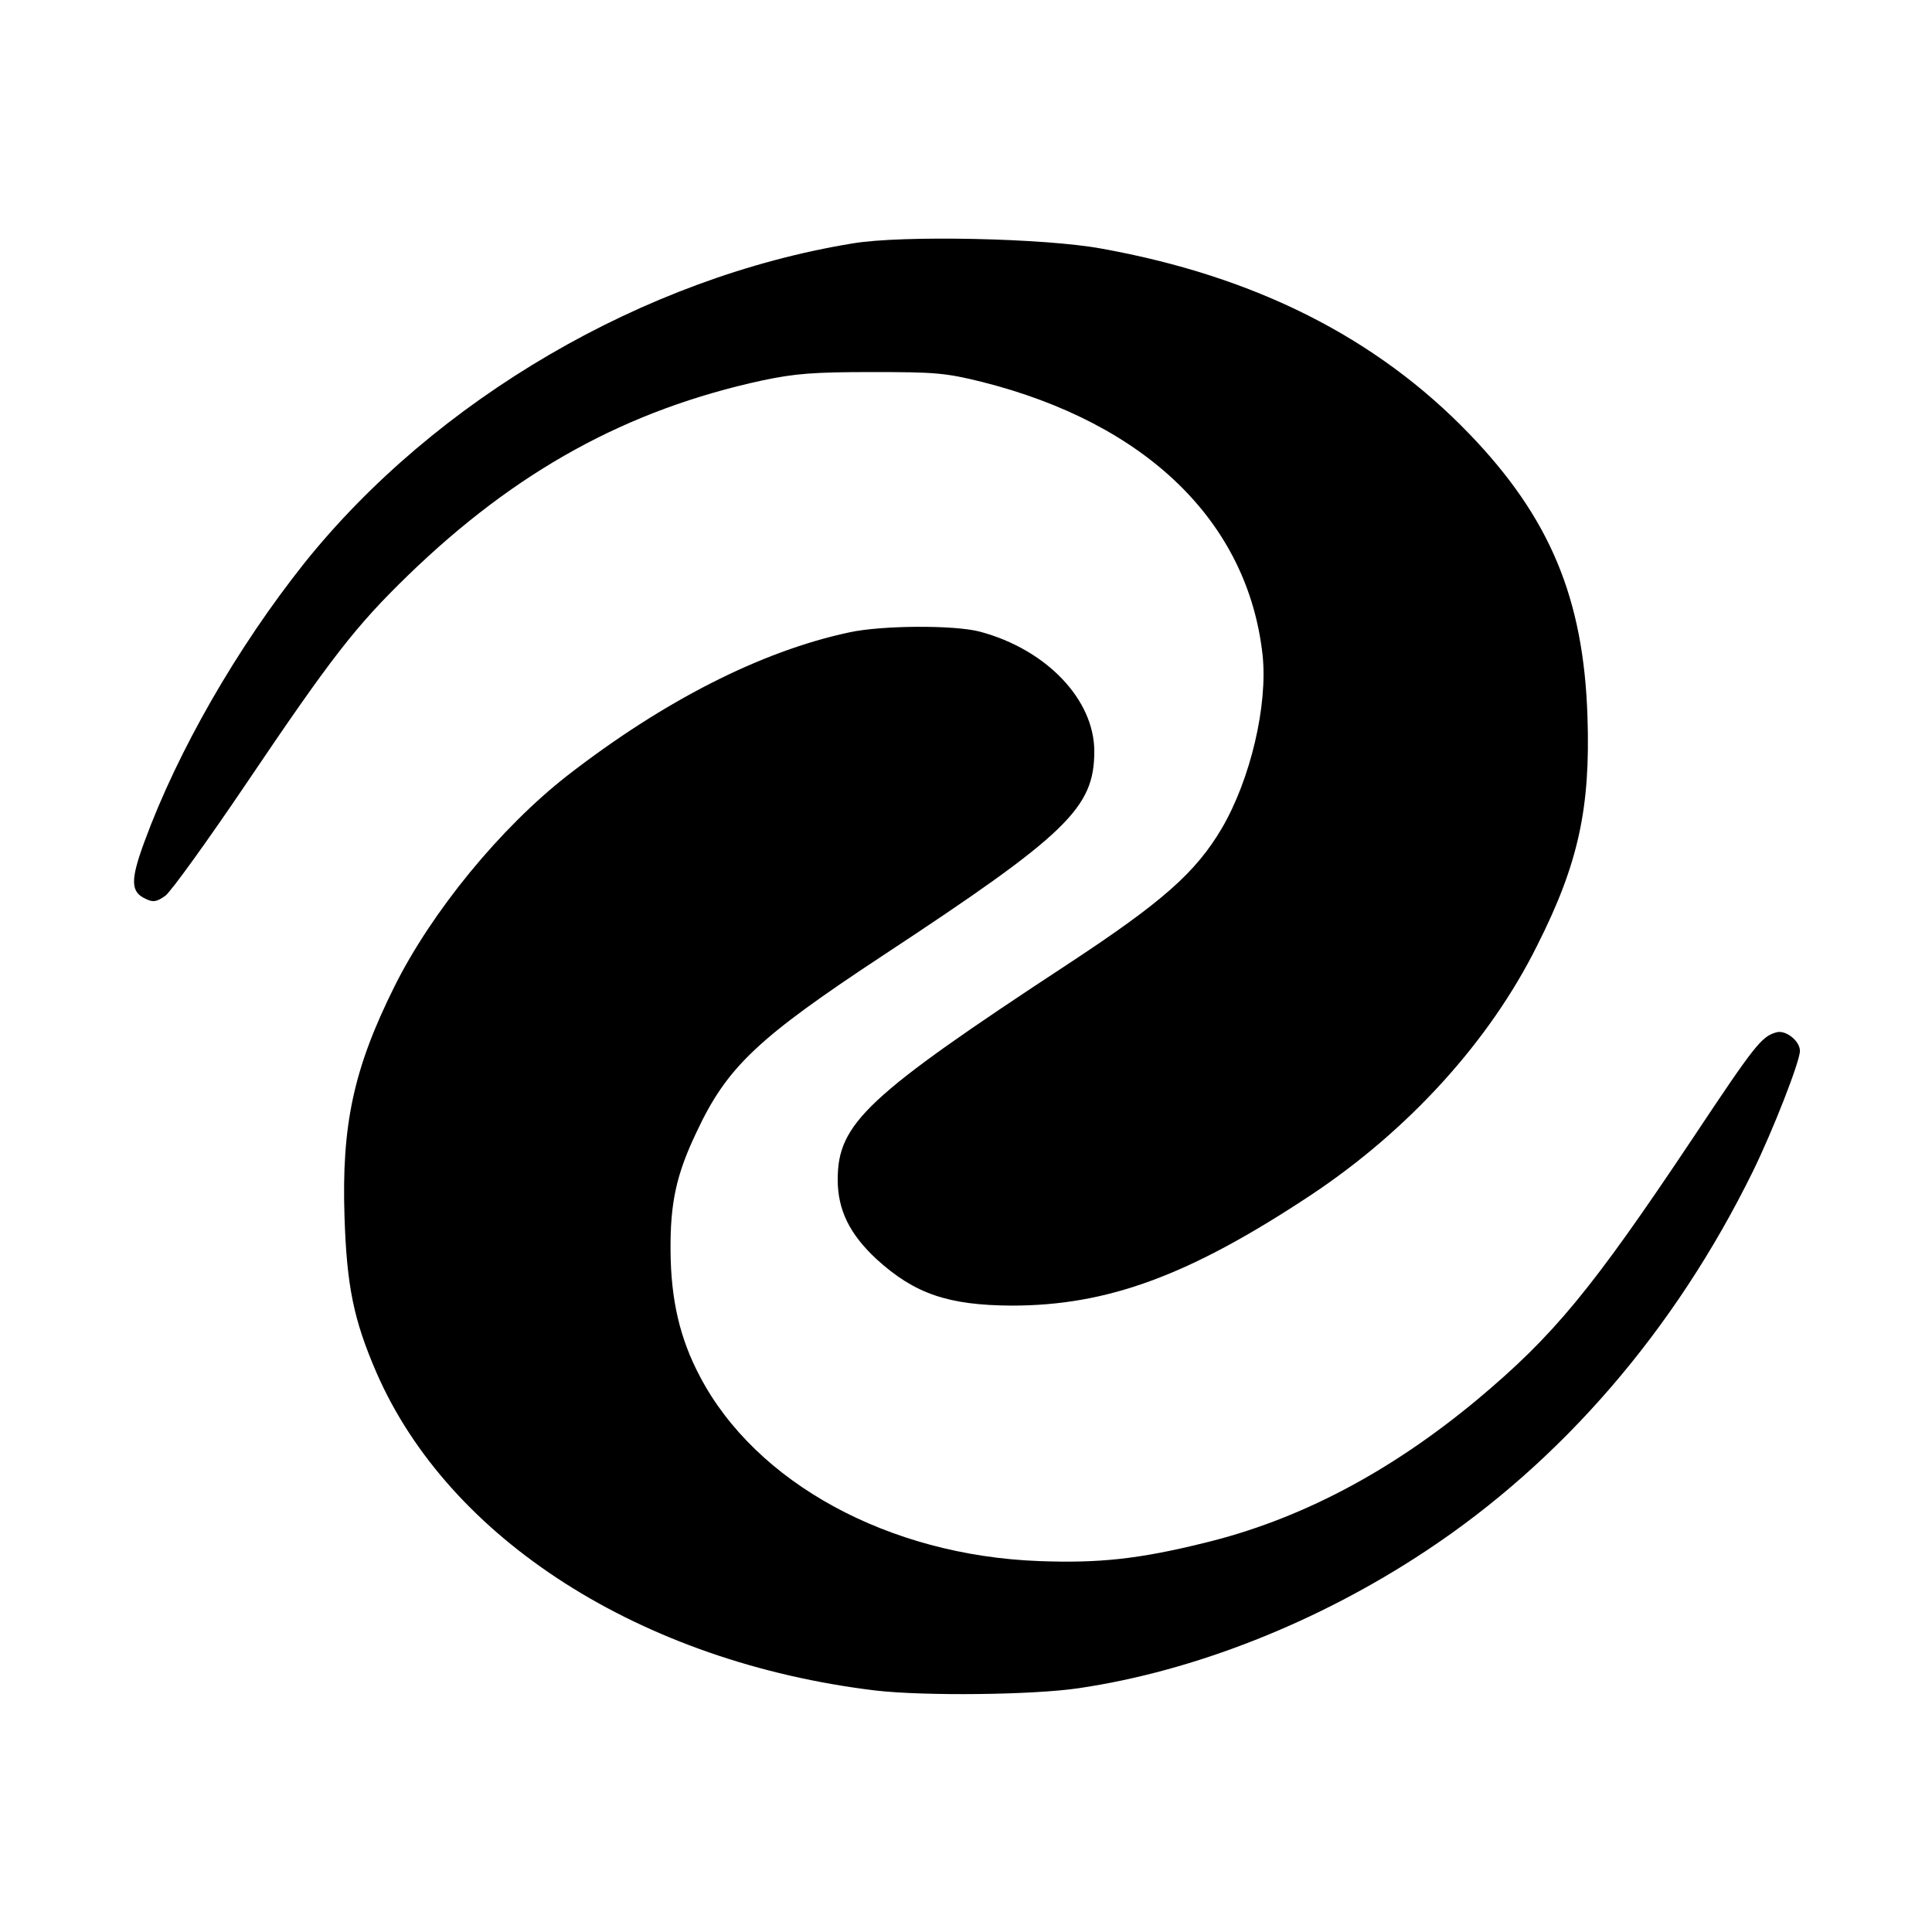
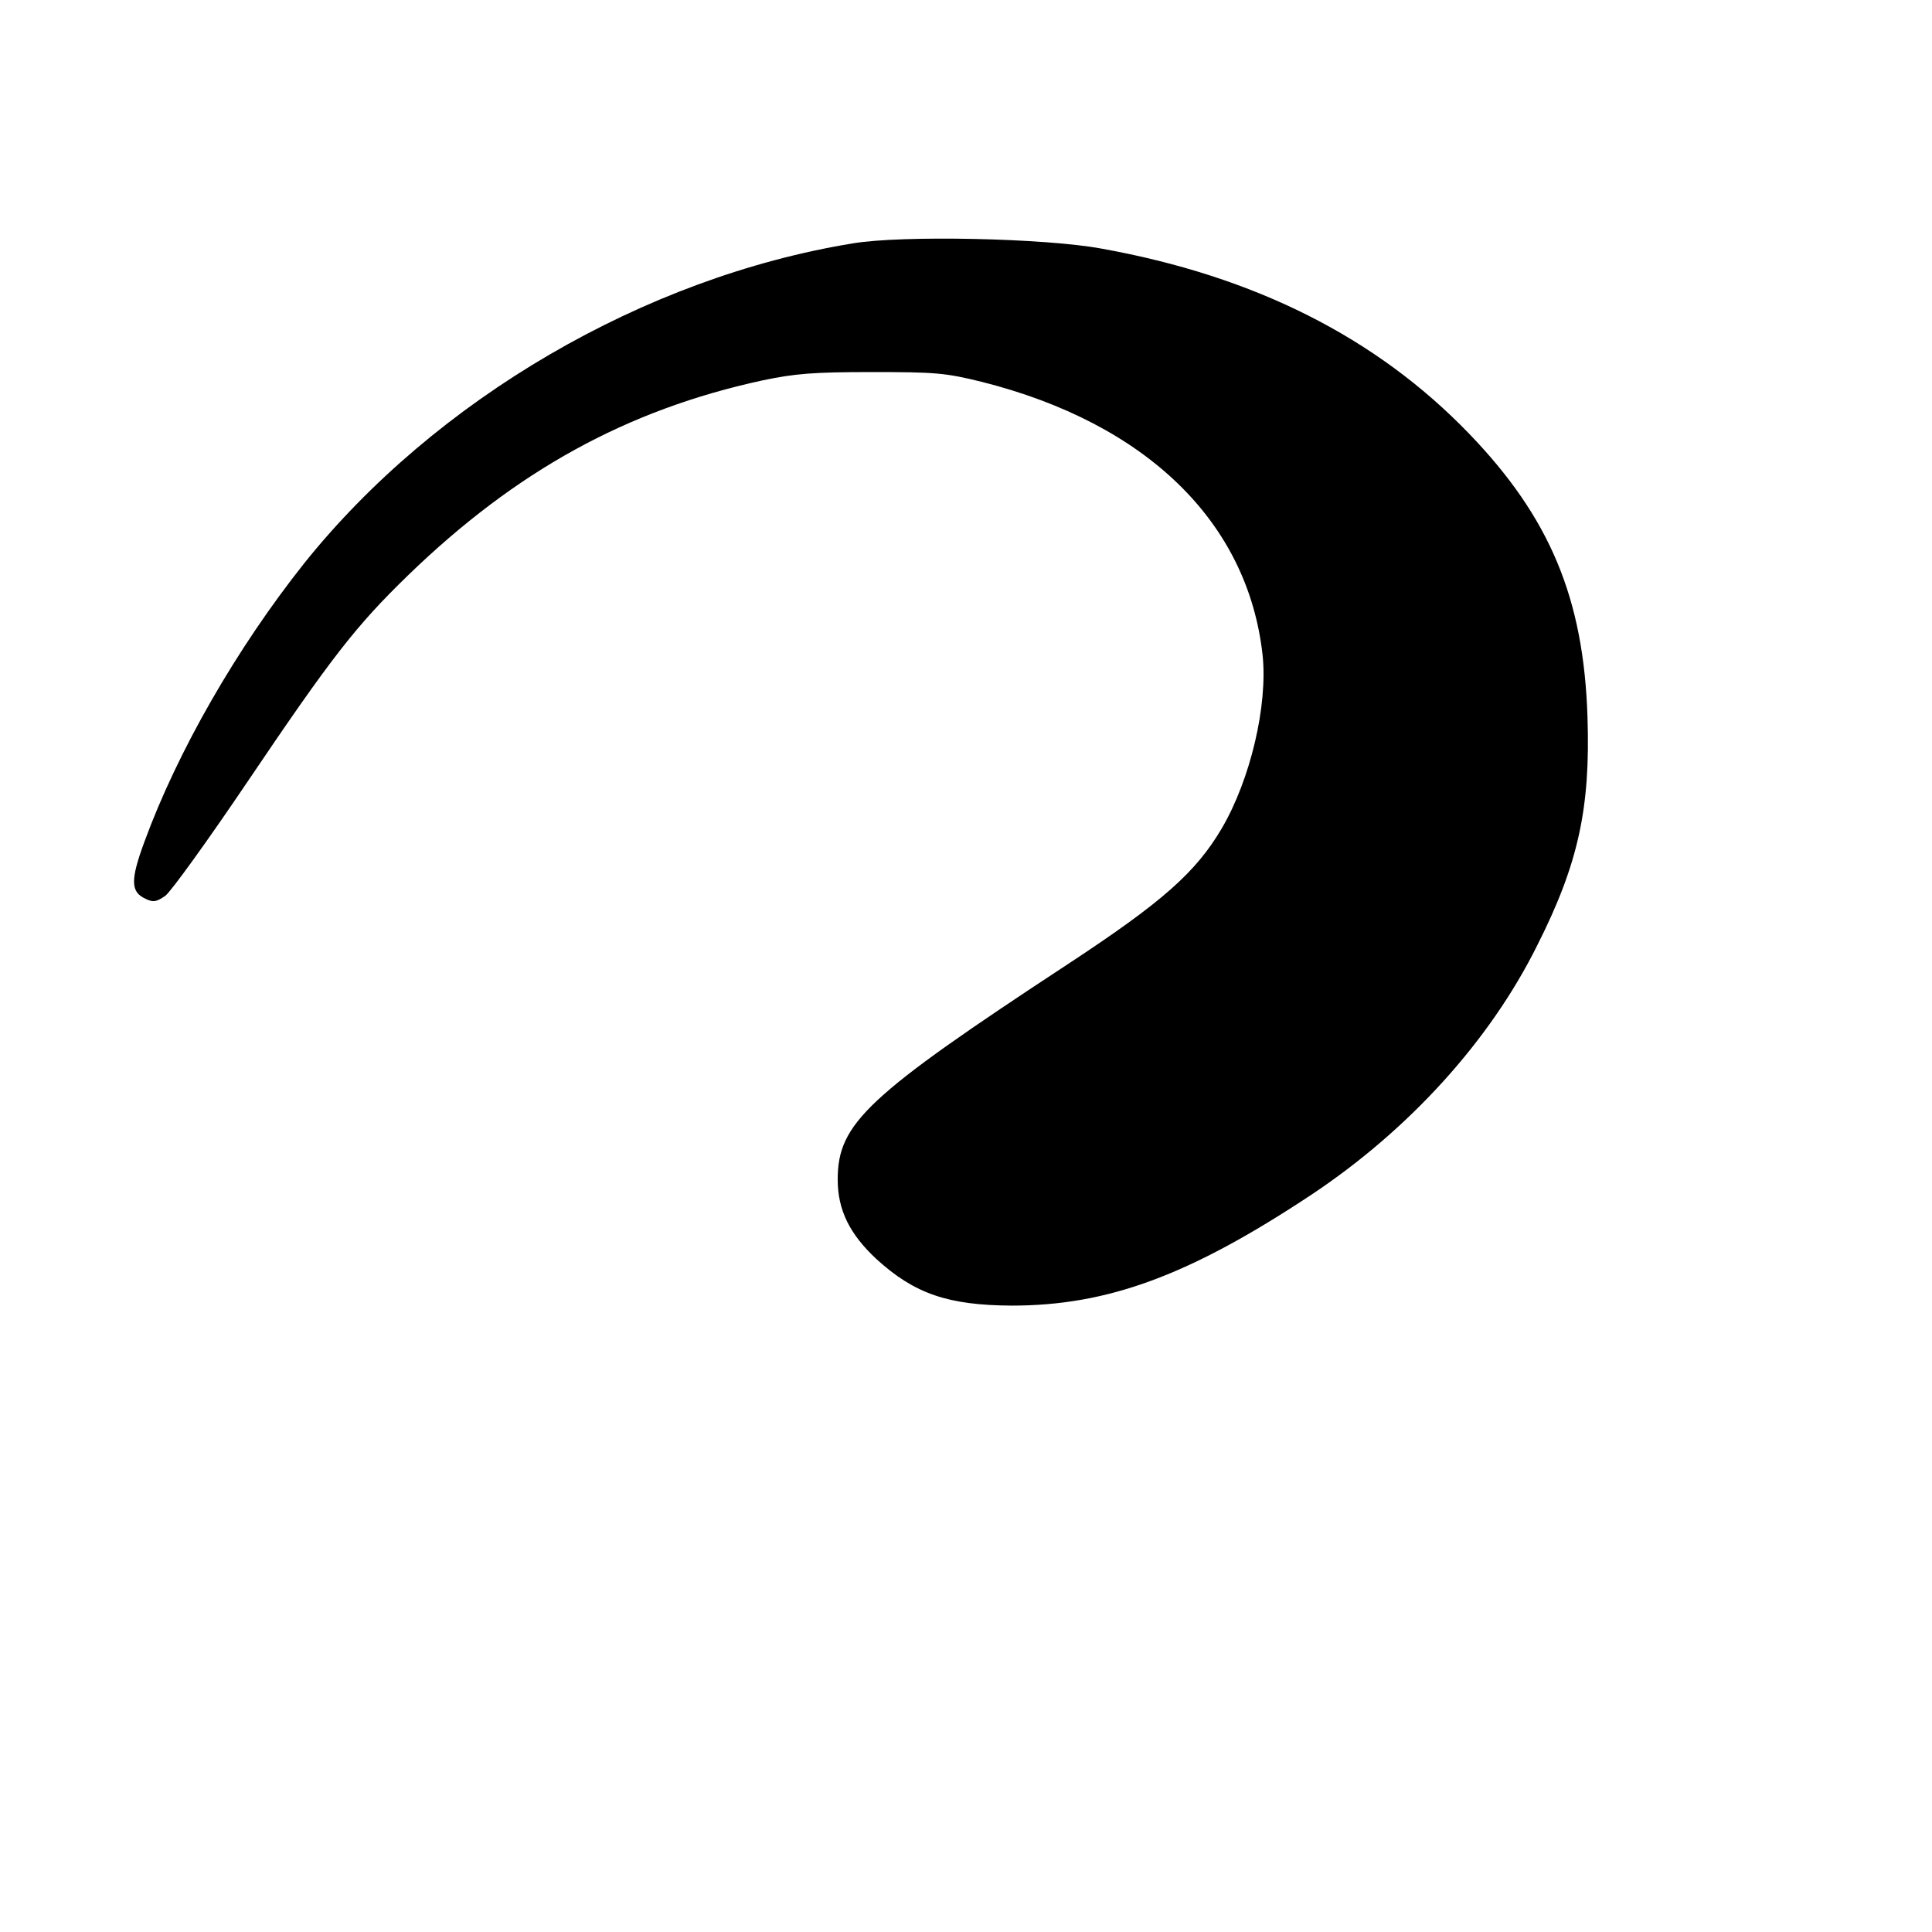
<svg xmlns="http://www.w3.org/2000/svg" version="1.0" width="512pt" height="512pt" viewBox="0 0 512 512" preserveAspectRatio="xMidYMid meet">
  <g transform="translate(0,512) scale(0.1,-0.1)" fill="#000000" stroke="none">
    <path d="M2260 4475 c-552 -90 -1106 -413 -1454 -848 -178 -224 -335 -497 -423 -737 -38 -103 -37 -134 3 -152 20 -10 29 -8 52 8 15 11 113 147 217 301 224 332 288 414 426 548 286 277 580 439 940 517 86 18 135 22 289 22 168 0 195 -2 292 -26 436 -110 705 -371 744 -724 14 -133 -32 -329 -108 -459 -69 -117 -157 -195 -408 -360 -533 -350 -610 -422 -610 -571 0 -81 32 -145 103 -211 101 -92 190 -122 358 -123 254 0 470 79 793 293 259 172 474 408 600 662 109 216 141 364 133 605 -10 315 -100 529 -314 751 -246 255 -568 417 -973 490 -150 28 -530 36 -660 14z" />
-     <path d="M2250 3444 c-234 -50 -492 -182 -746 -379 -178 -139 -360 -361 -459 -560 -108 -217 -140 -366 -132 -610 6 -183 24 -272 84 -411 192 -443 702 -769 1323 -844 129 -15 416 -12 538 6 307 45 636 175 921 364 360 238 659 584 866 1005 53 108 125 292 125 320 0 27 -39 57 -63 49 -39 -11 -57 -34 -220 -279 -269 -403 -369 -524 -572 -694 -232 -193 -472 -319 -724 -380 -174 -43 -280 -54 -438 -48 -398 15 -750 207 -898 489 -53 100 -77 202 -78 333 -1 127 15 202 69 315 81 173 162 249 494 468 489 322 560 391 560 541 0 137 -127 270 -303 317 -67 18 -261 17 -347 -2z" />
  </g>
</svg>